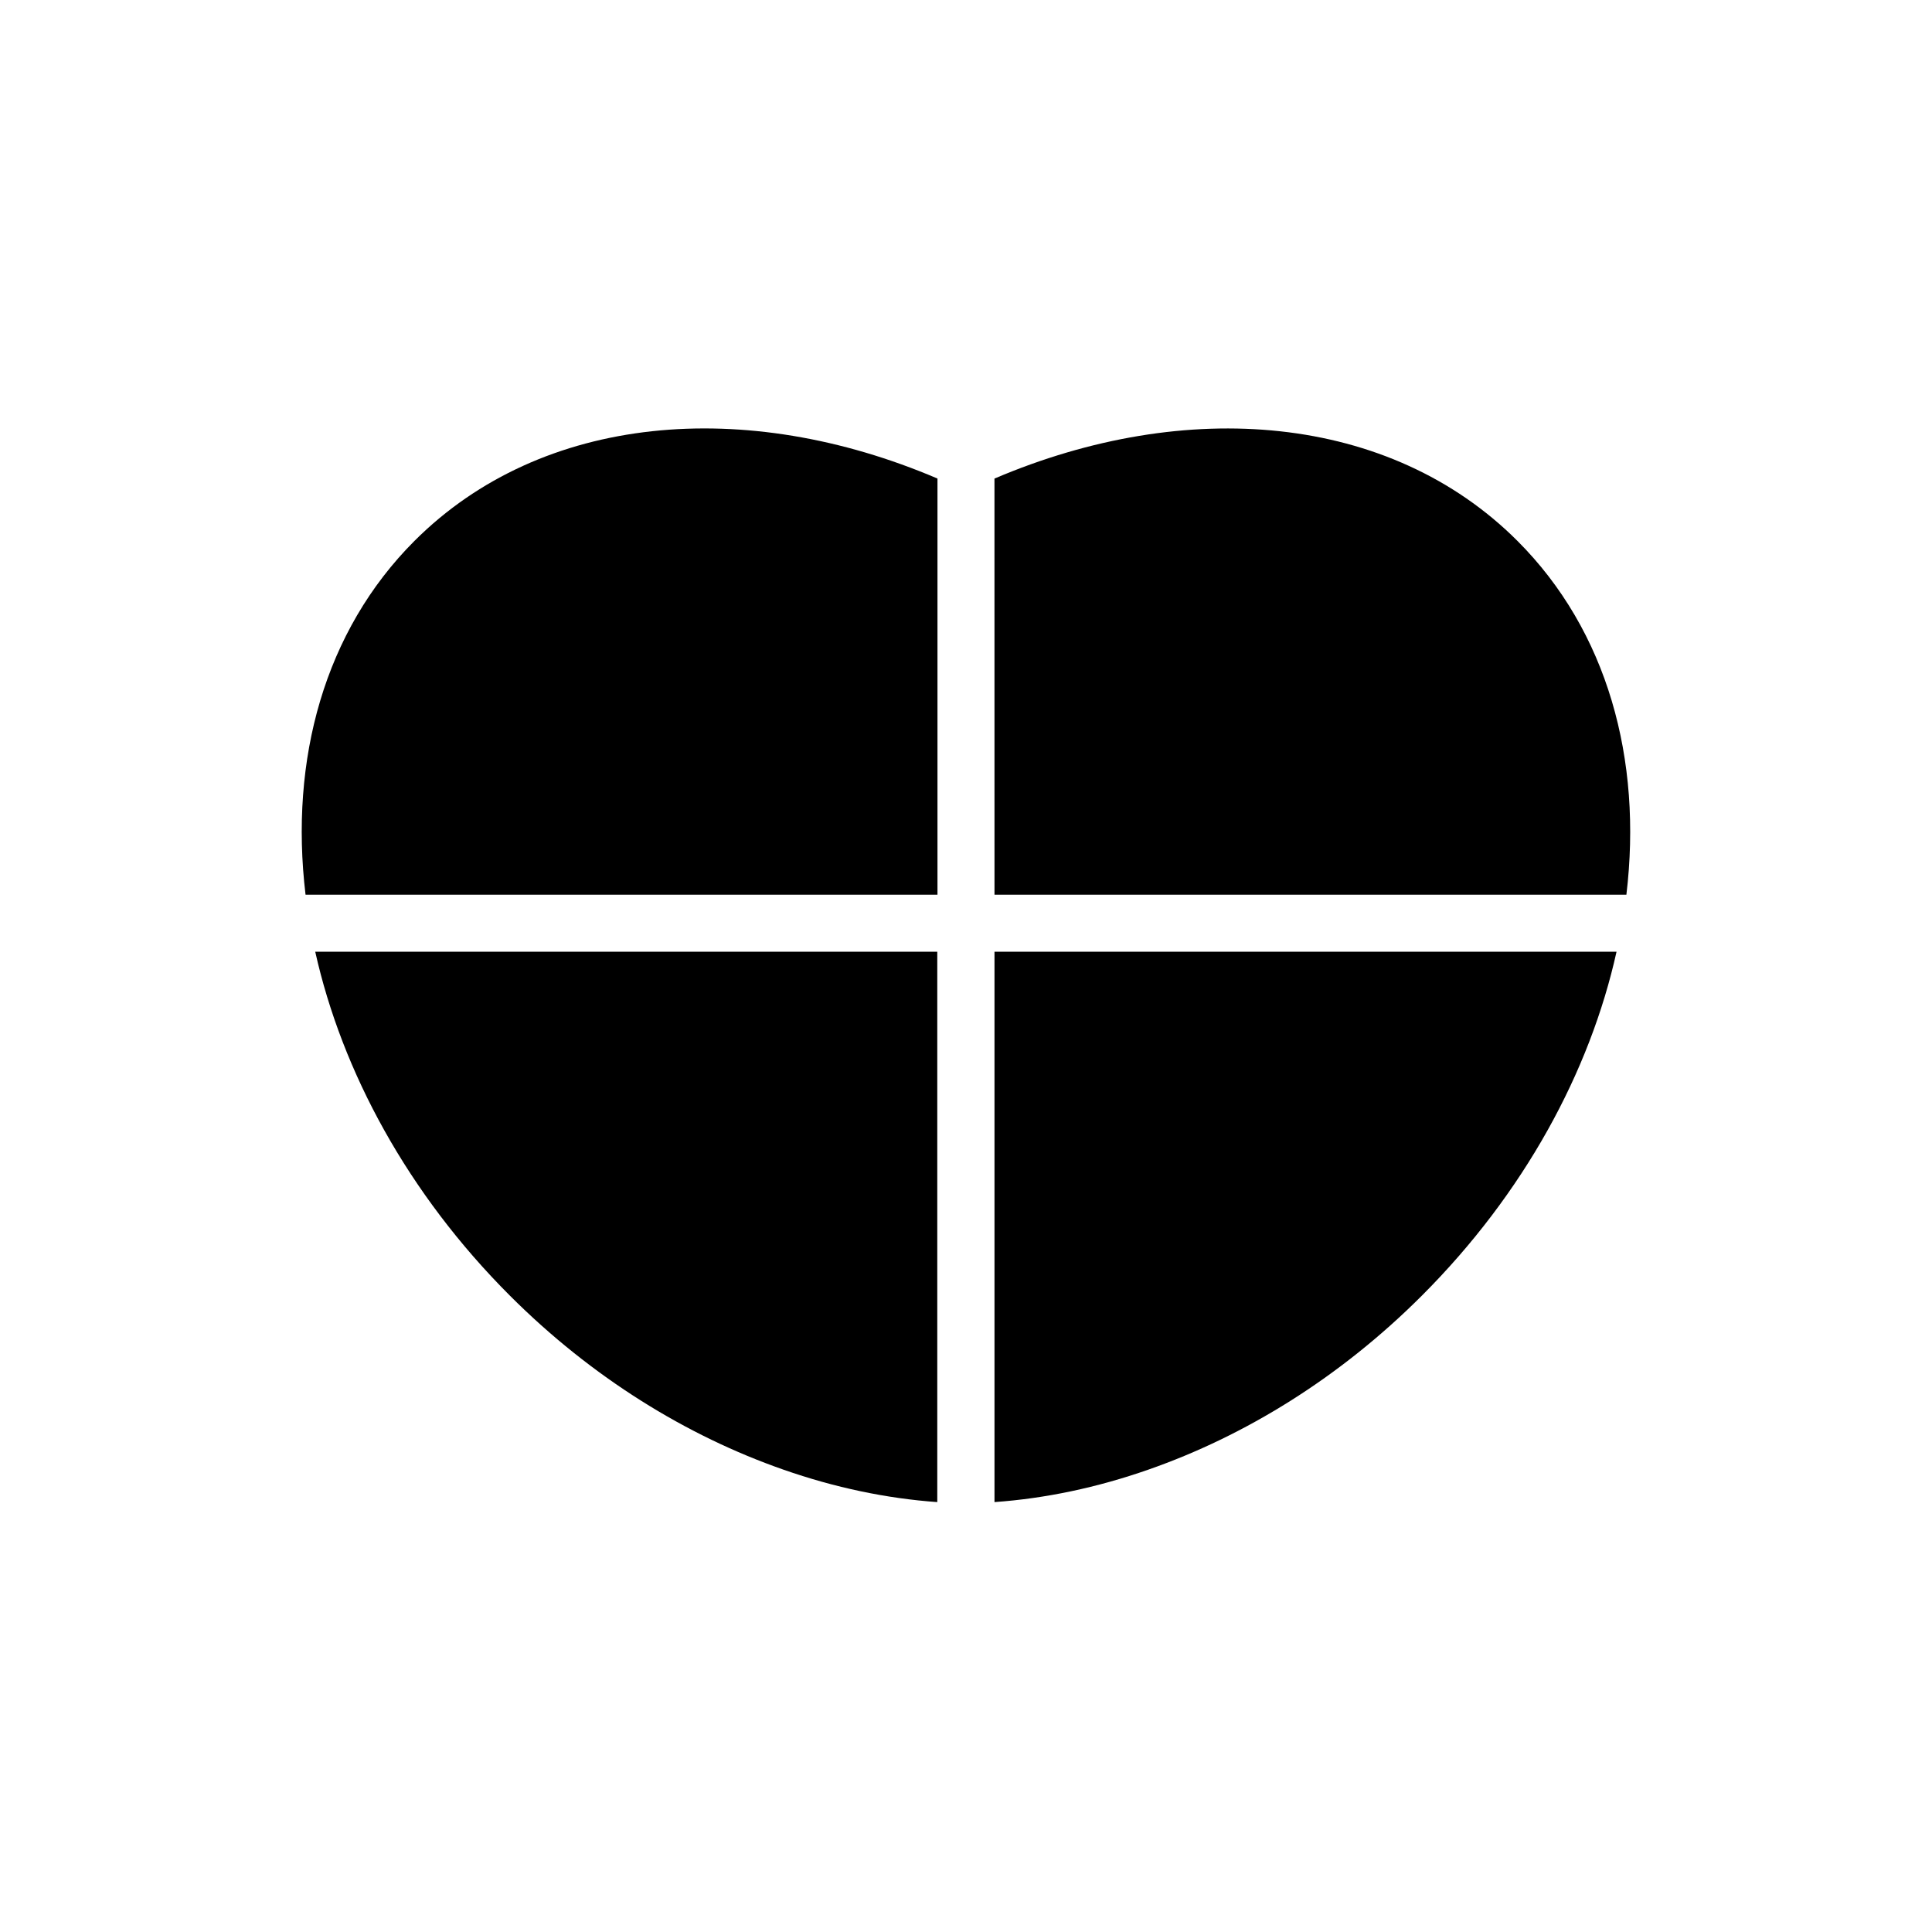
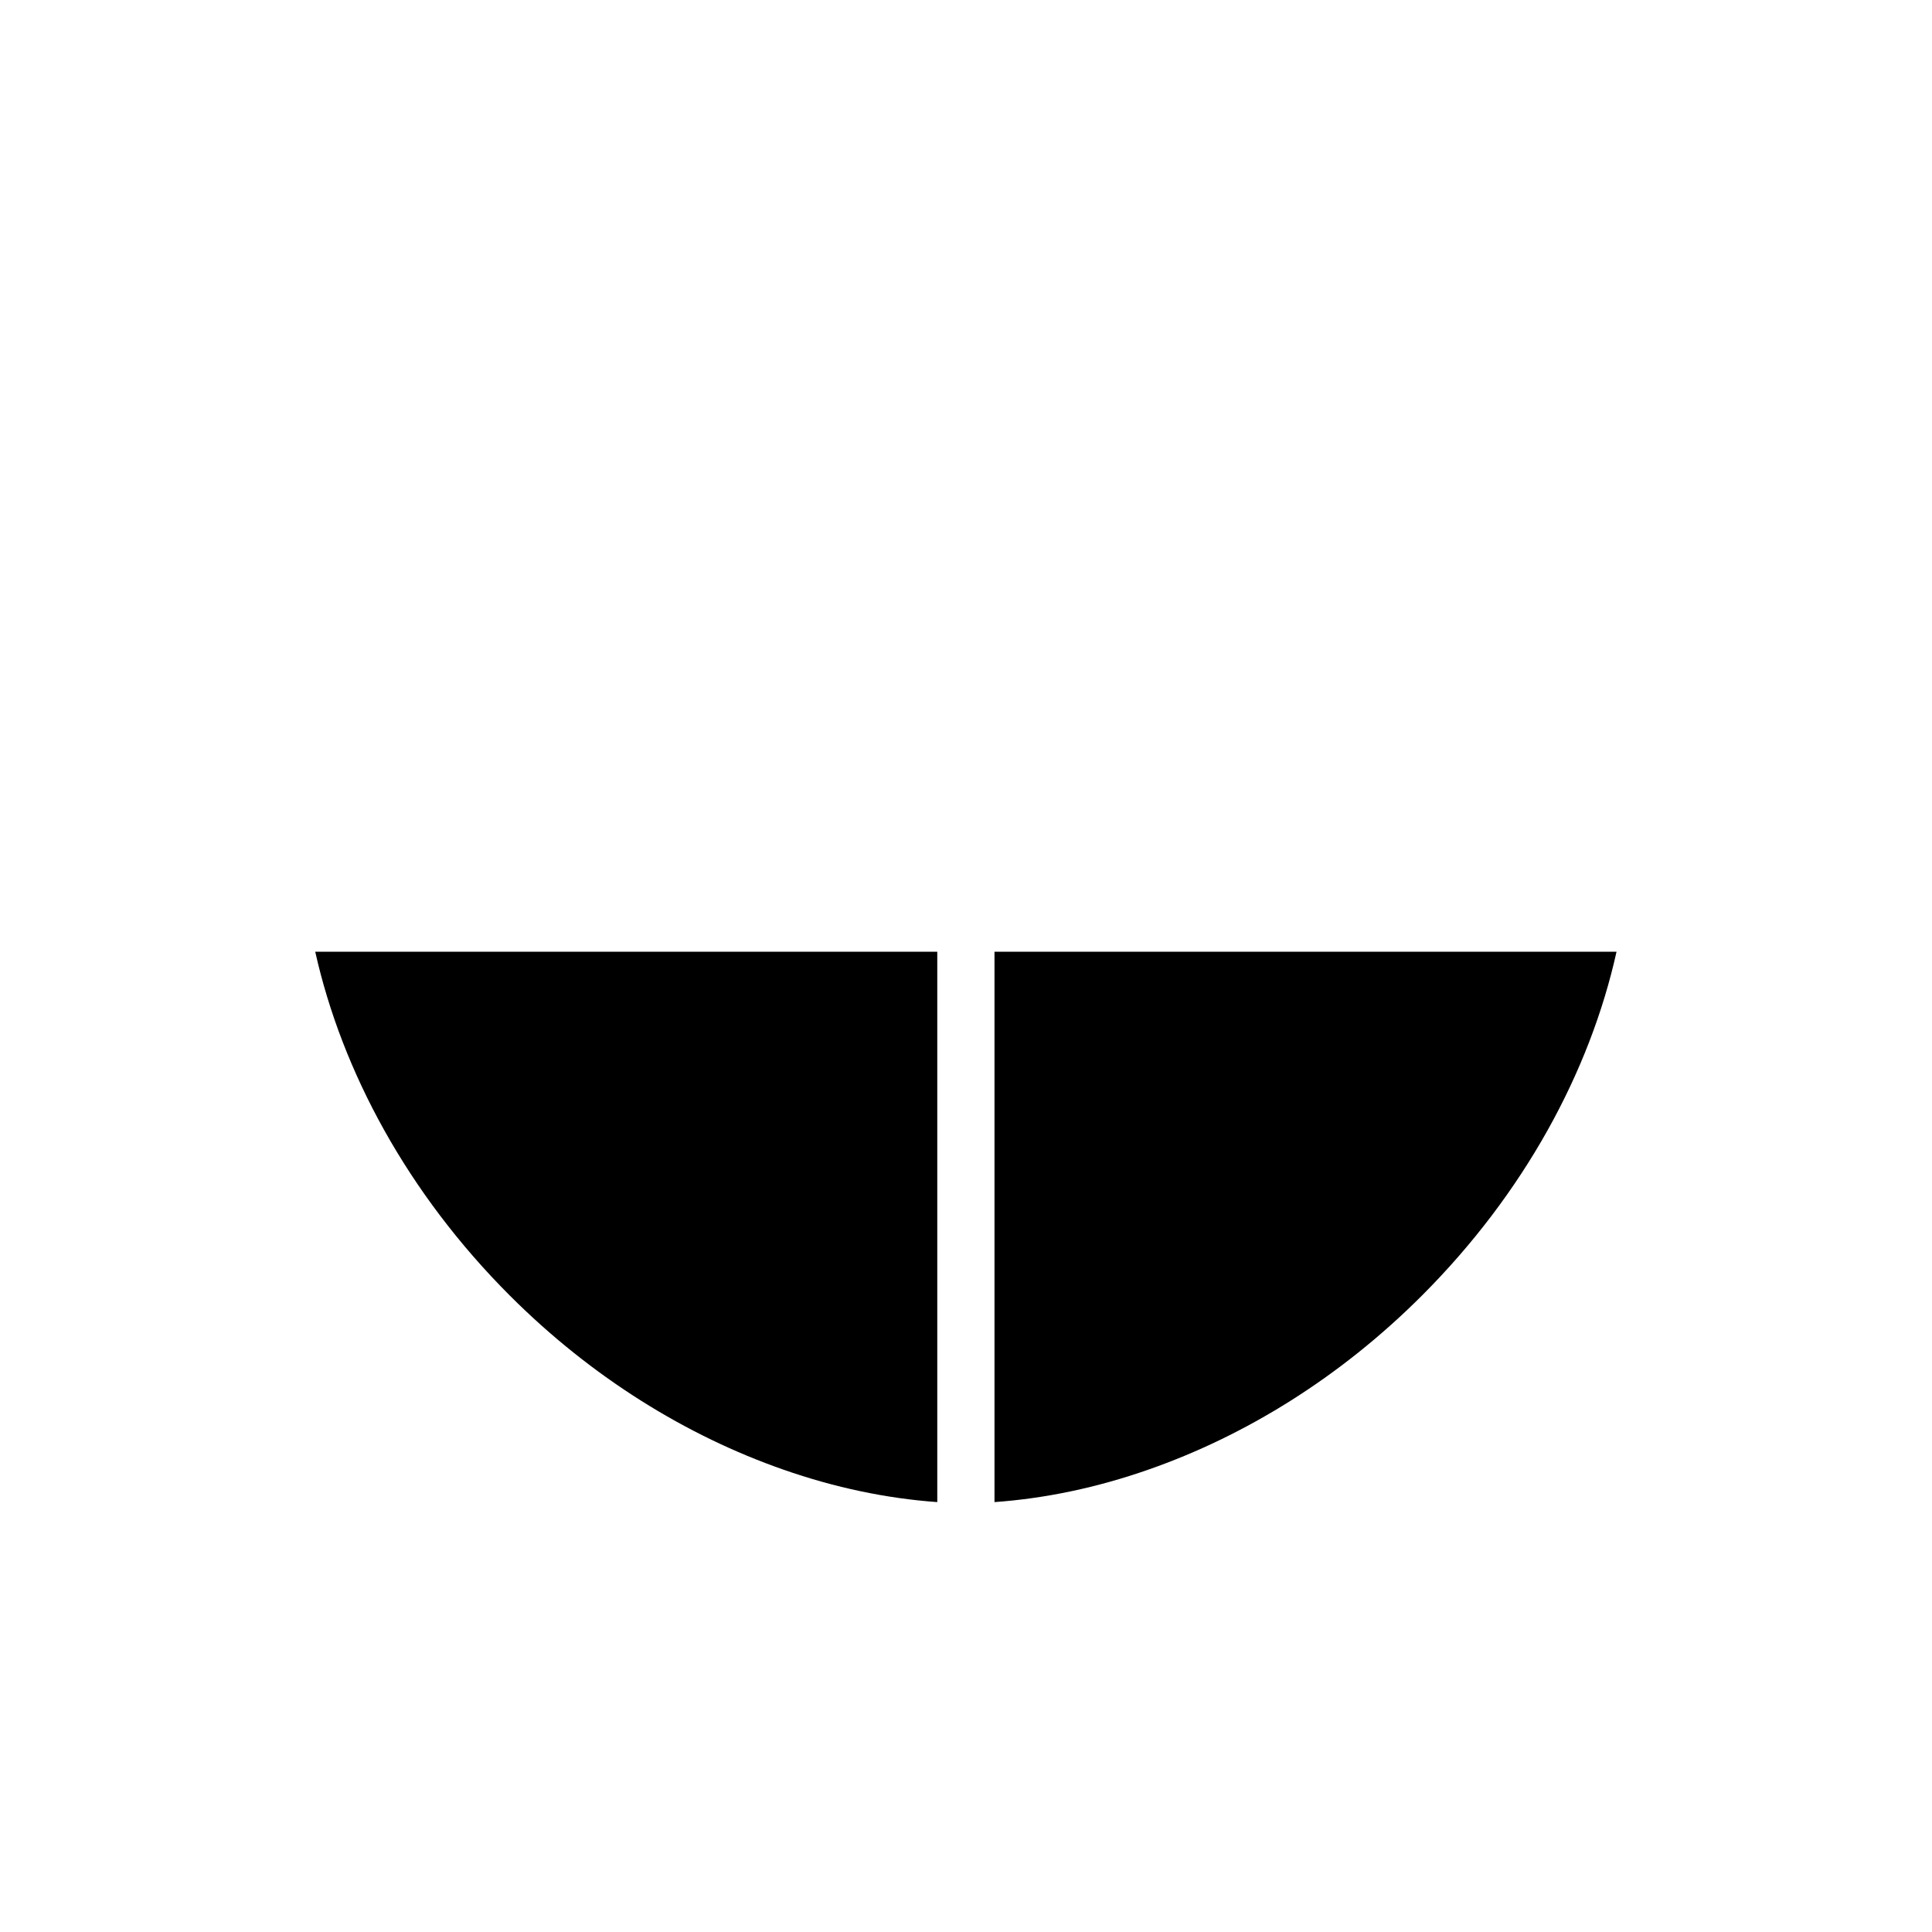
<svg xmlns="http://www.w3.org/2000/svg" fill="#000000" width="800px" height="800px" version="1.1" viewBox="144 144 512 512">
  <g>
-     <path d="m407.55 381.11h167.46c4.281-35.82-4.988-69.879-28.867-93.758-33.805-33.805-87.812-38.188-138.6-16.523z" />
    <path d="m407.55 396.22v145.85c13.453-0.957 27.156-3.828 40.809-8.613 25.543-8.918 50.684-24.336 72.449-46.098 27.105-27.105 44.535-59.348 51.59-91.141z" />
-     <path d="m392.44 381.11v-110.29c-50.734-21.664-104.79-17.281-138.6 16.523-23.879 23.879-33.152 57.938-28.867 93.758z" />
    <path d="m392.44 396.22h-164.9c7.106 31.789 24.535 64.086 51.59 91.141 21.766 21.766 46.906 37.18 72.449 46.098 13.652 4.785 27.406 7.656 40.809 8.613v-145.85z" />
  </g>
</svg>